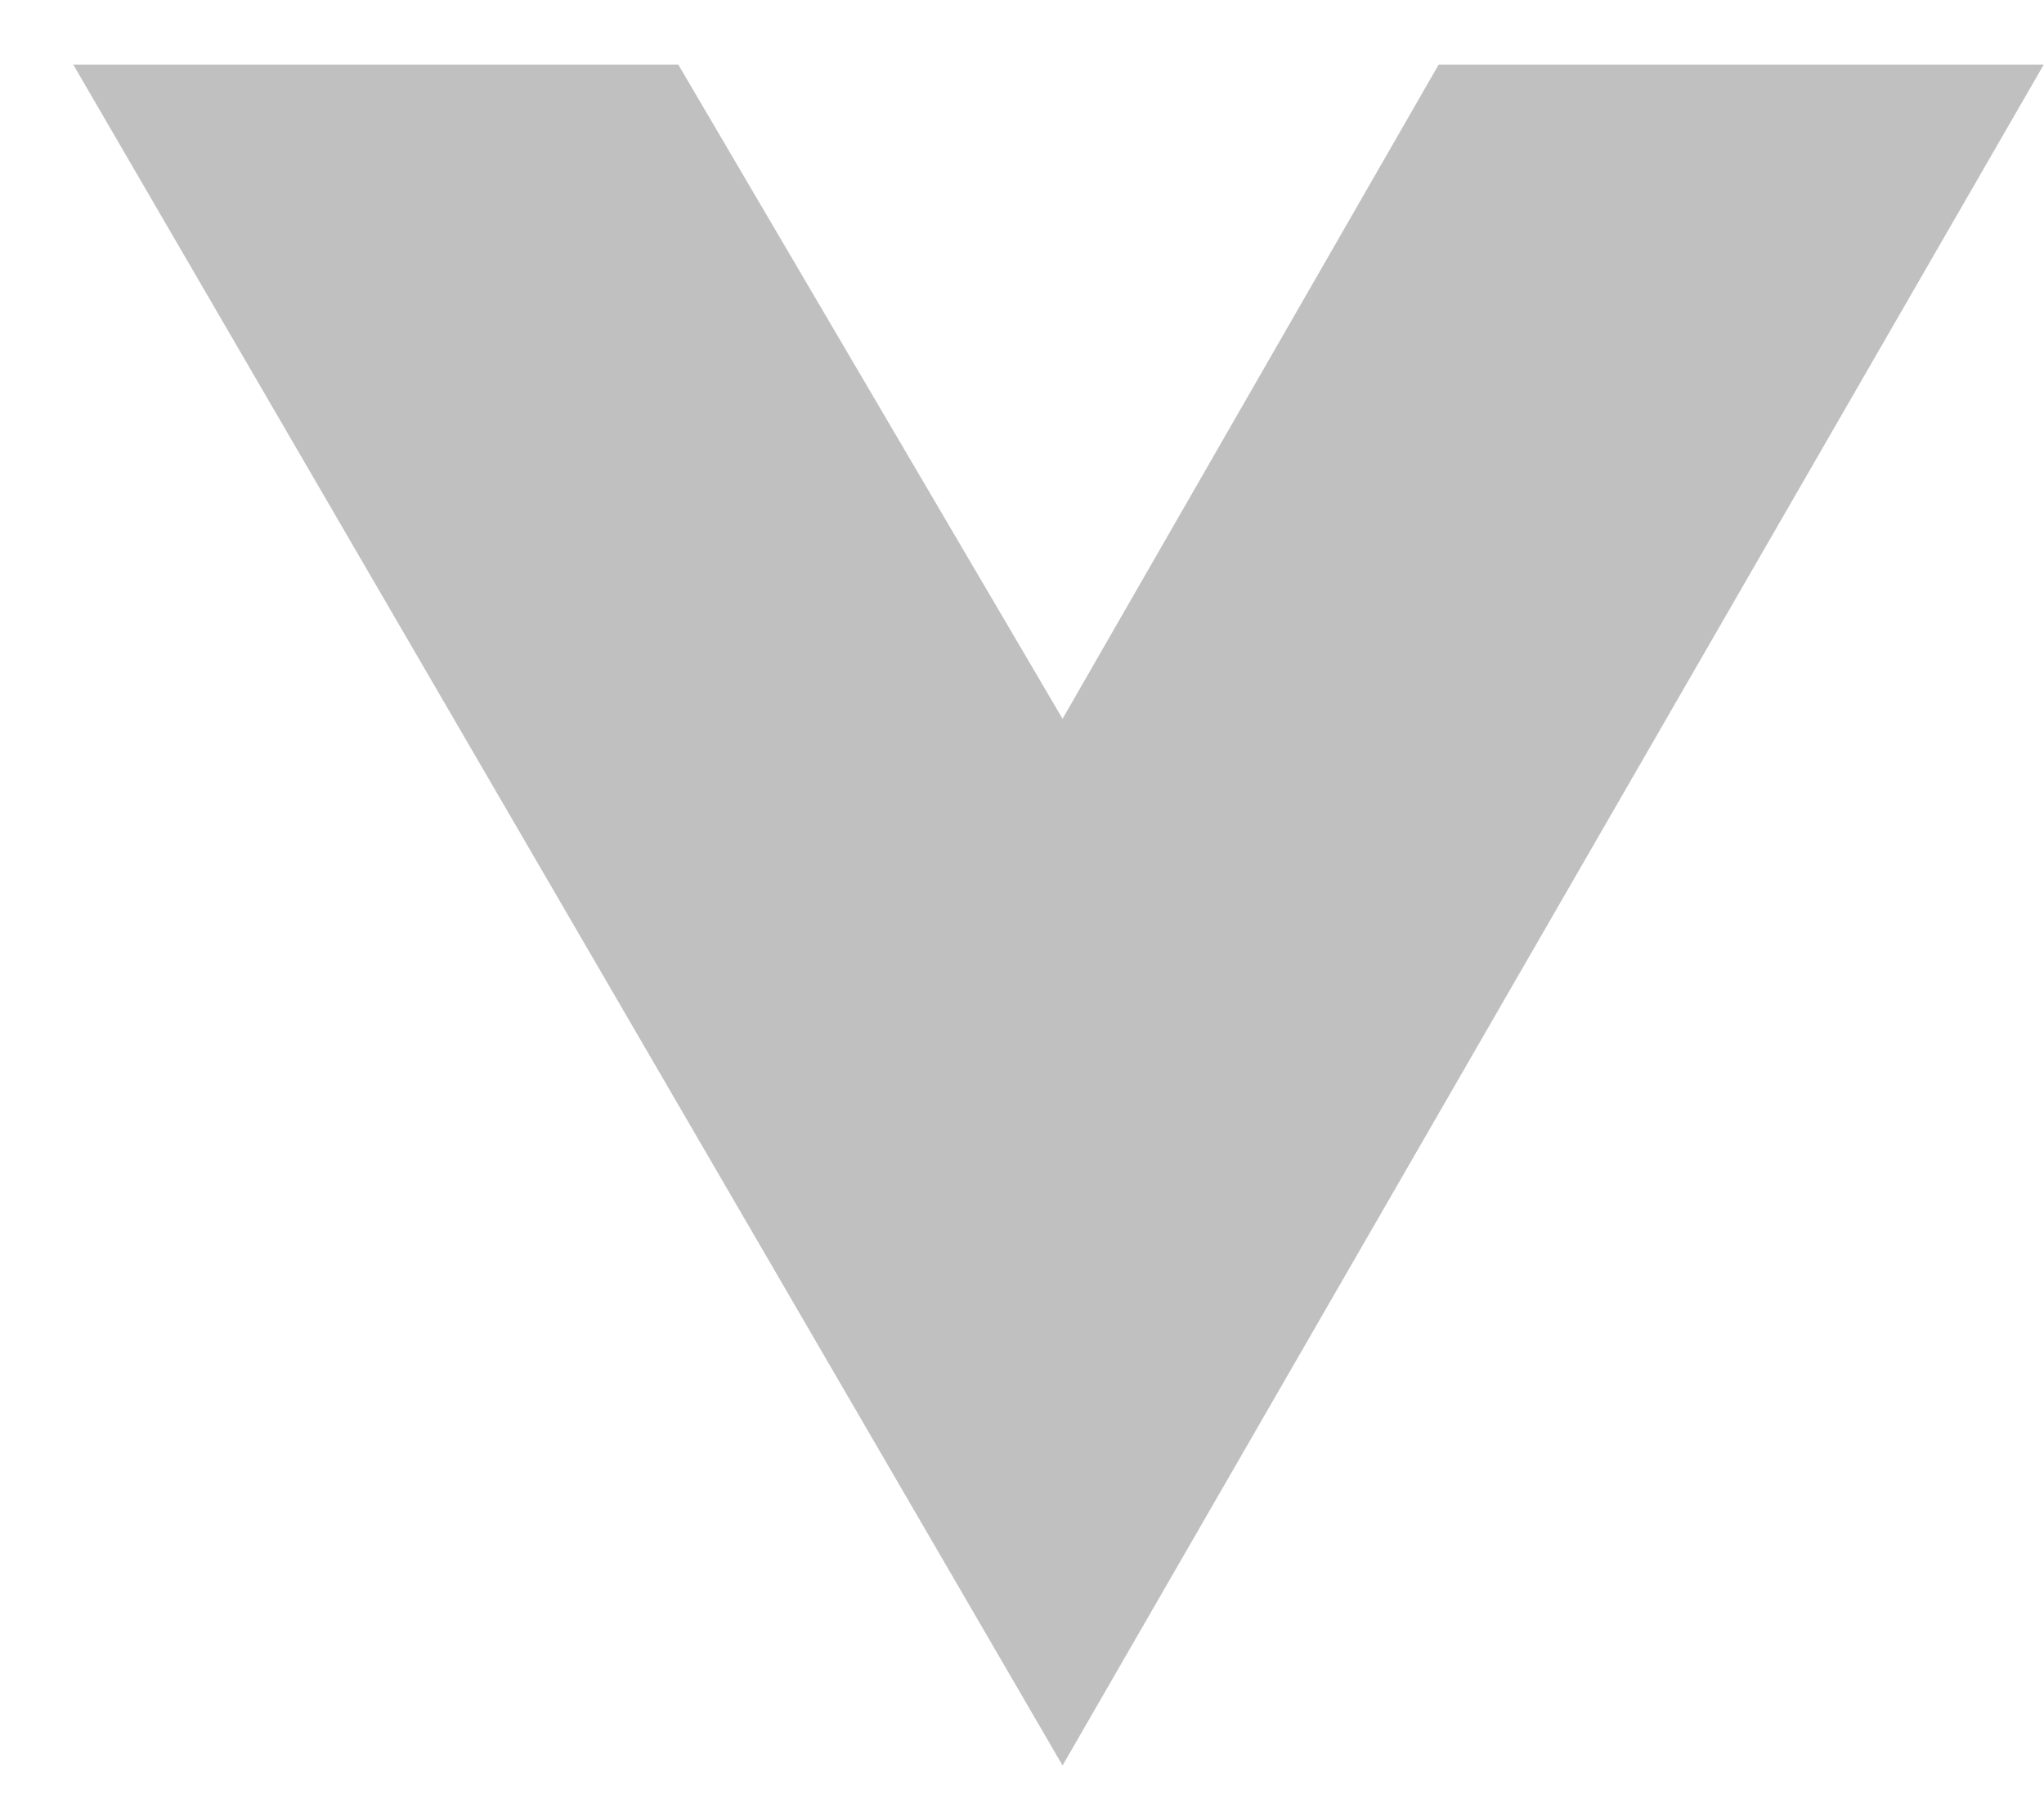
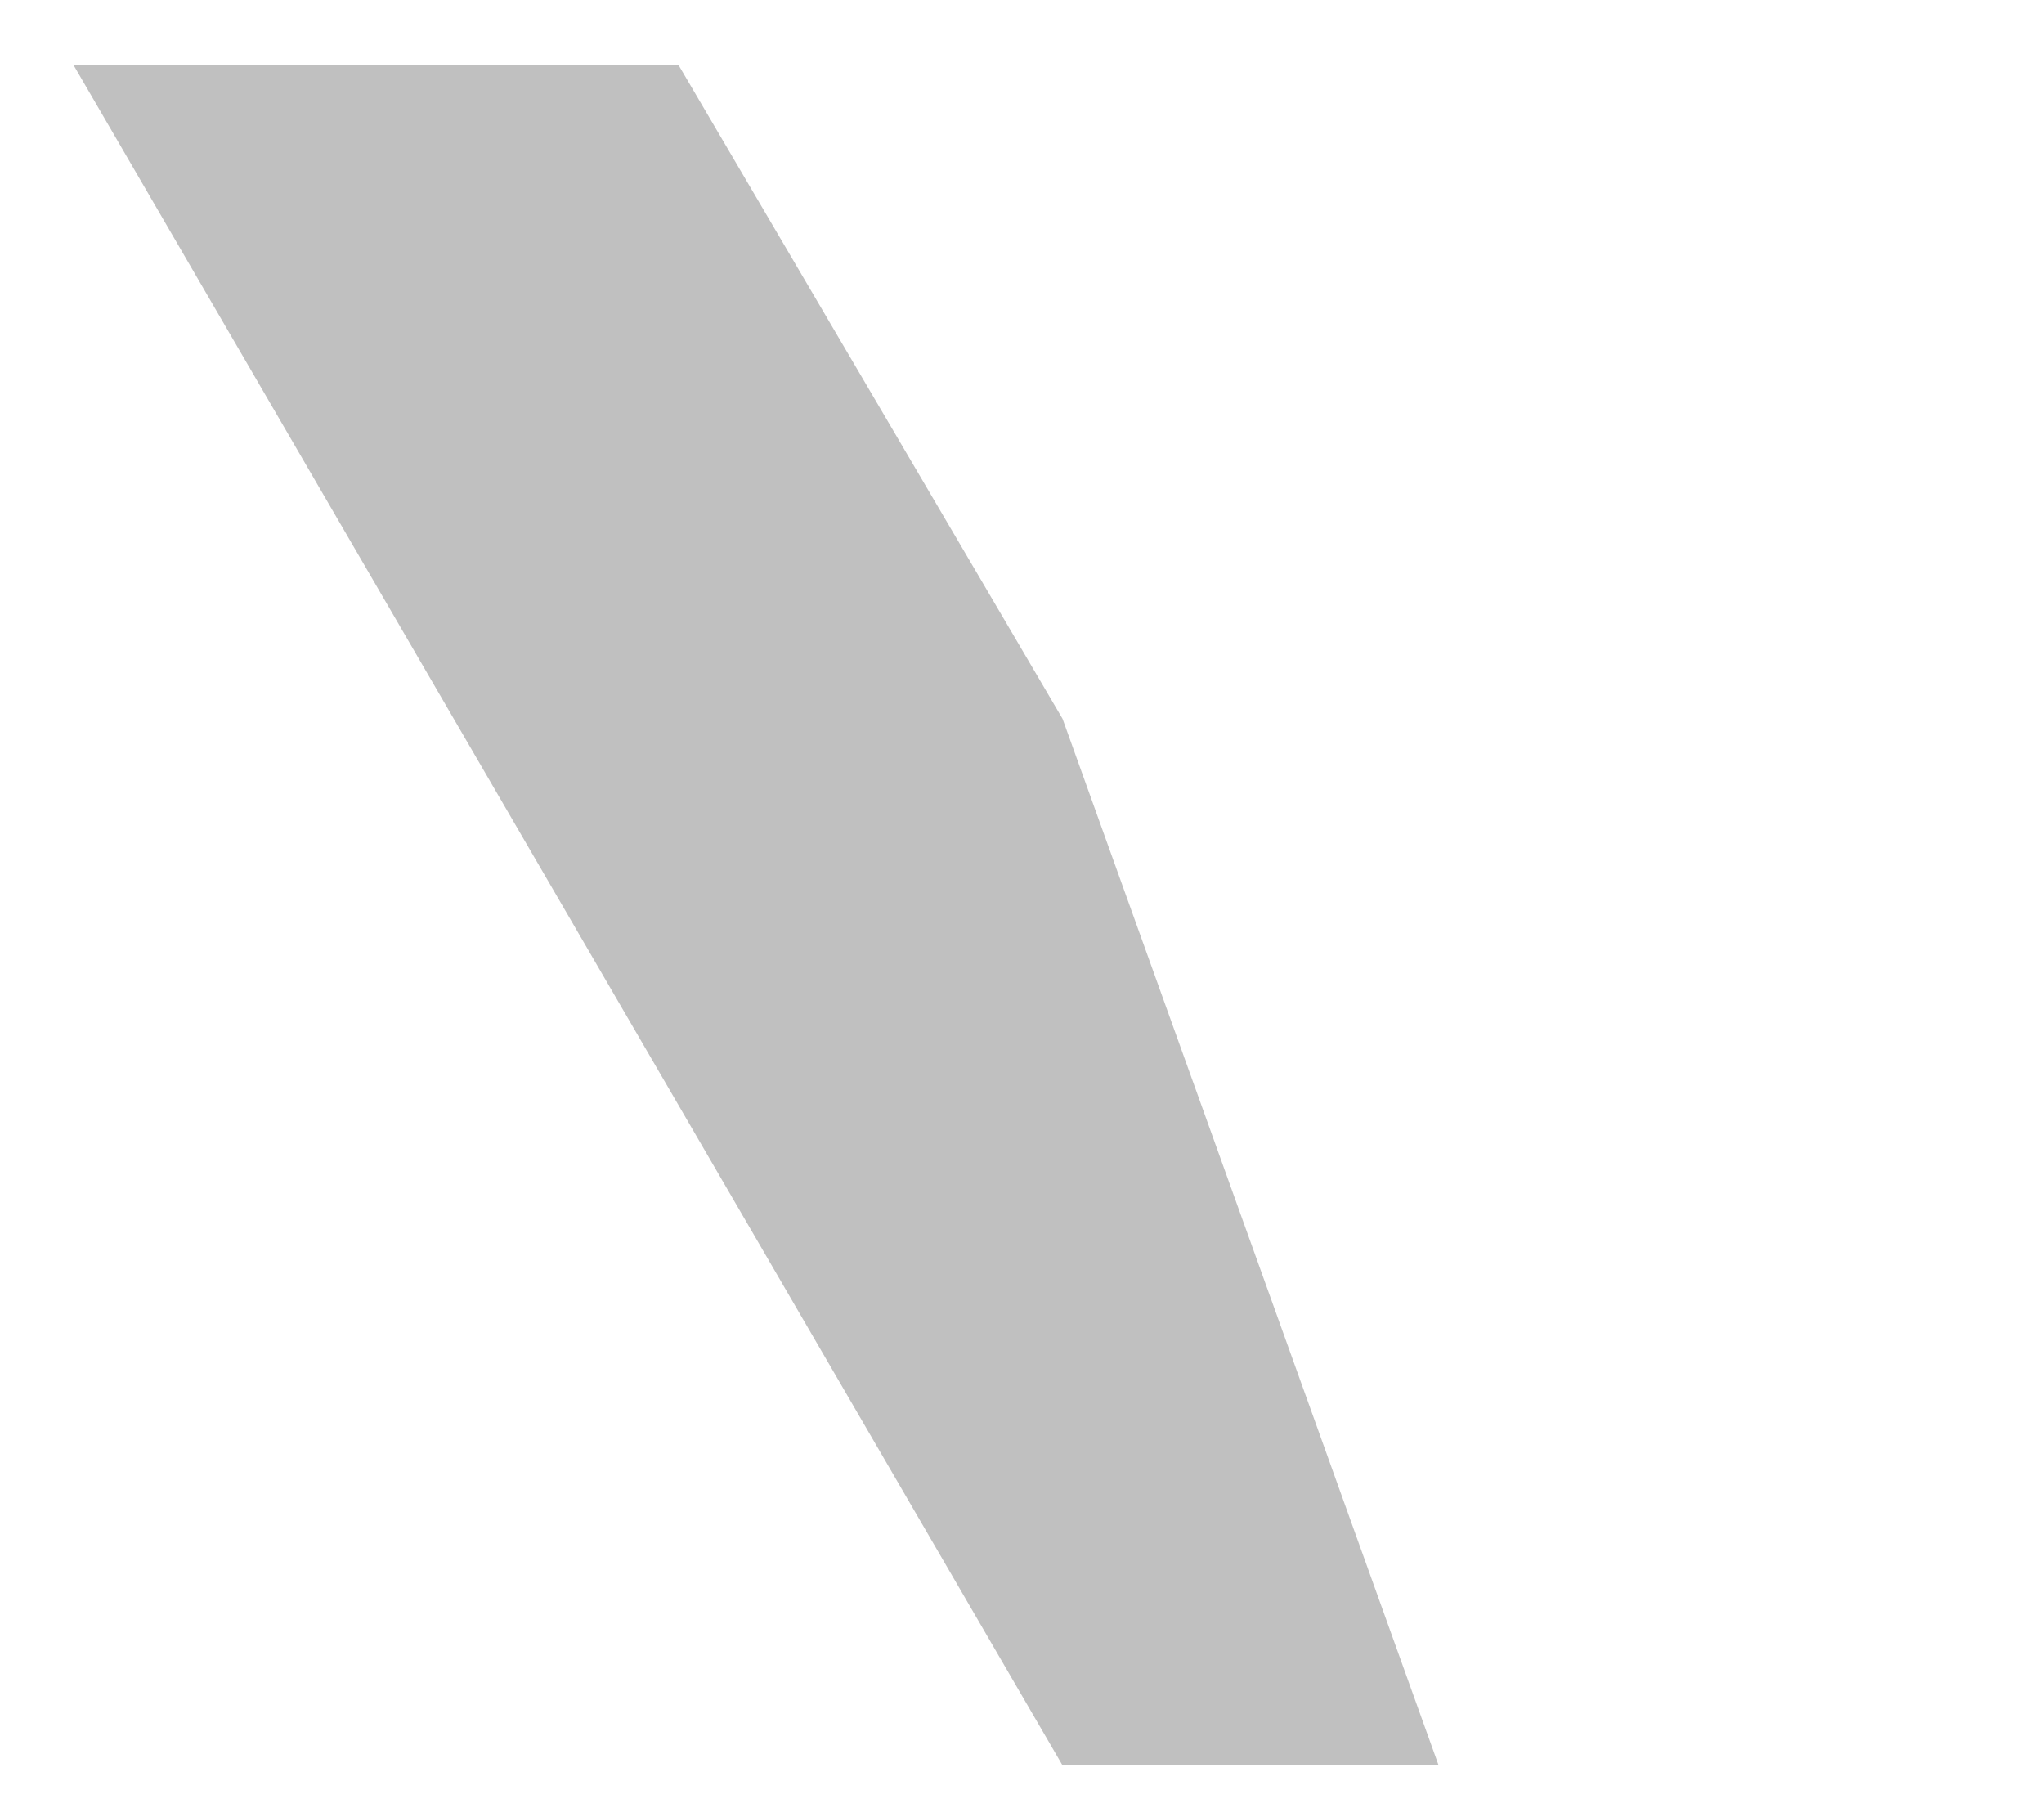
<svg xmlns="http://www.w3.org/2000/svg" width="25" height="22" viewBox="0 0 25 22" fill="none">
-   <path d="M0.896 0.79L12.996 21.59L24.997 0.79H17.596L12.996 8.79L8.296 0.79H0.896Z" fill="#C0C0C0" />
+   <path d="M0.896 0.79L12.996 21.59H17.596L12.996 8.79L8.296 0.79H0.896Z" fill="#C0C0C0" />
</svg>